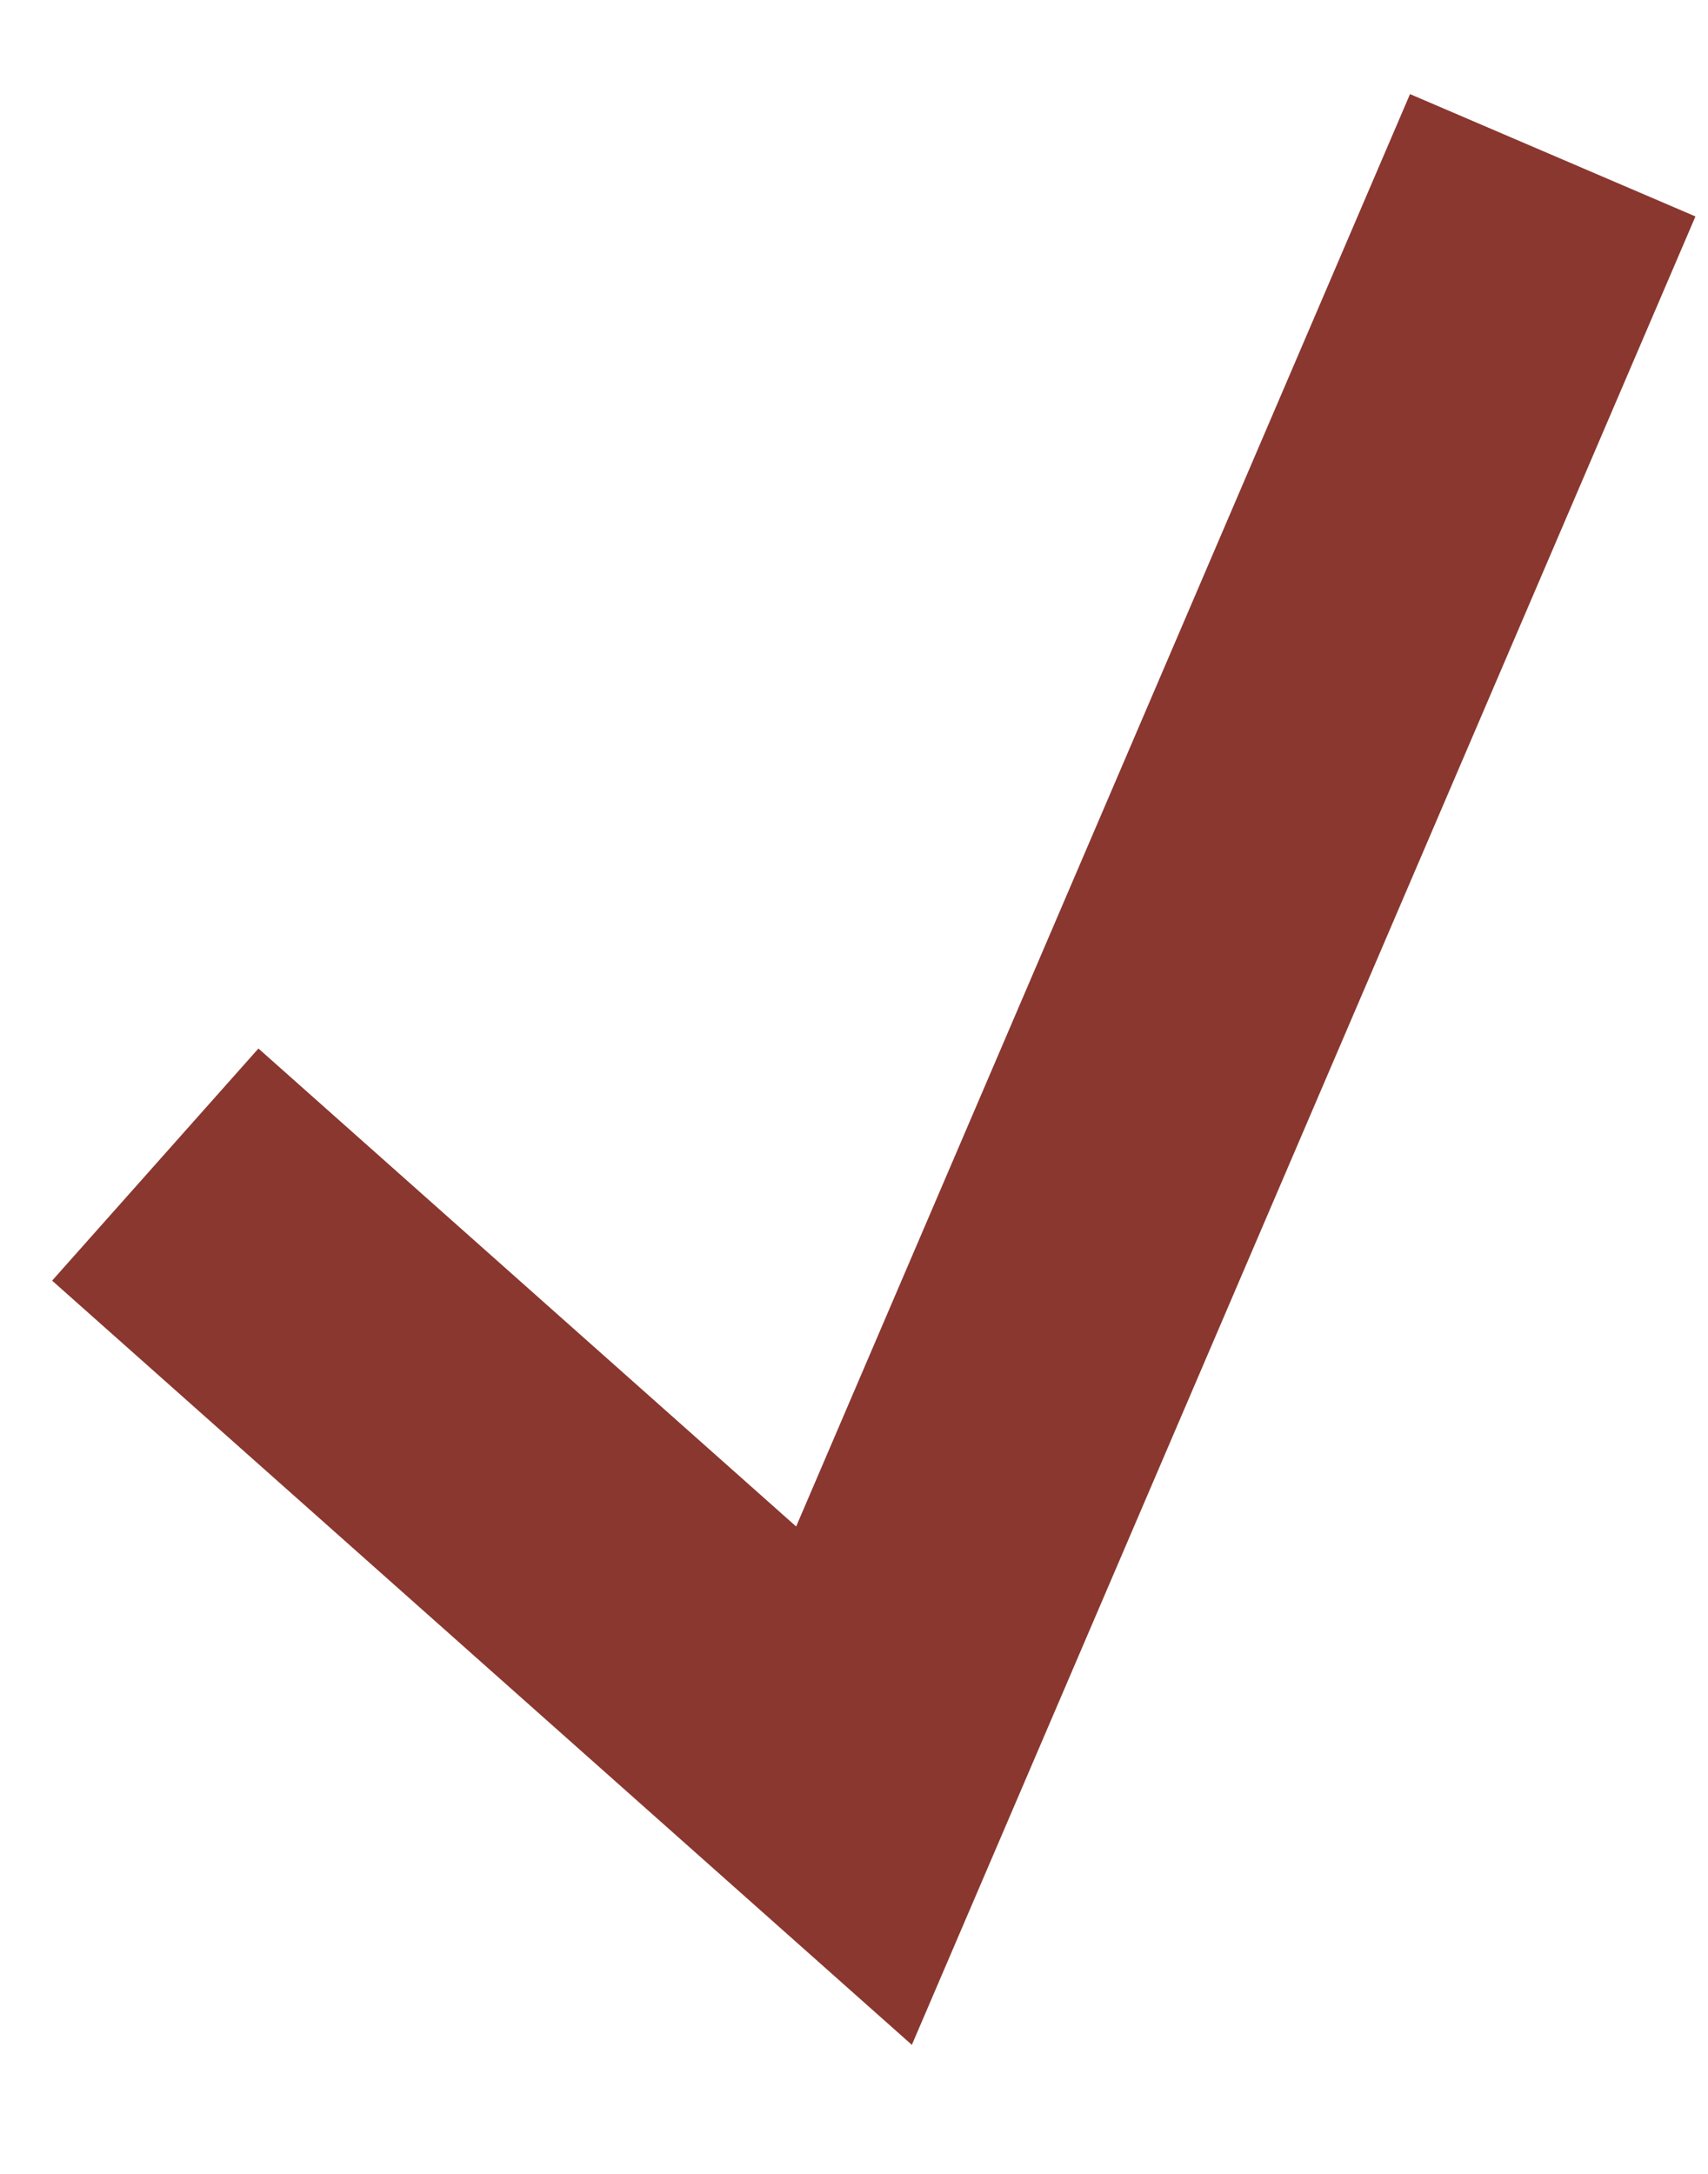
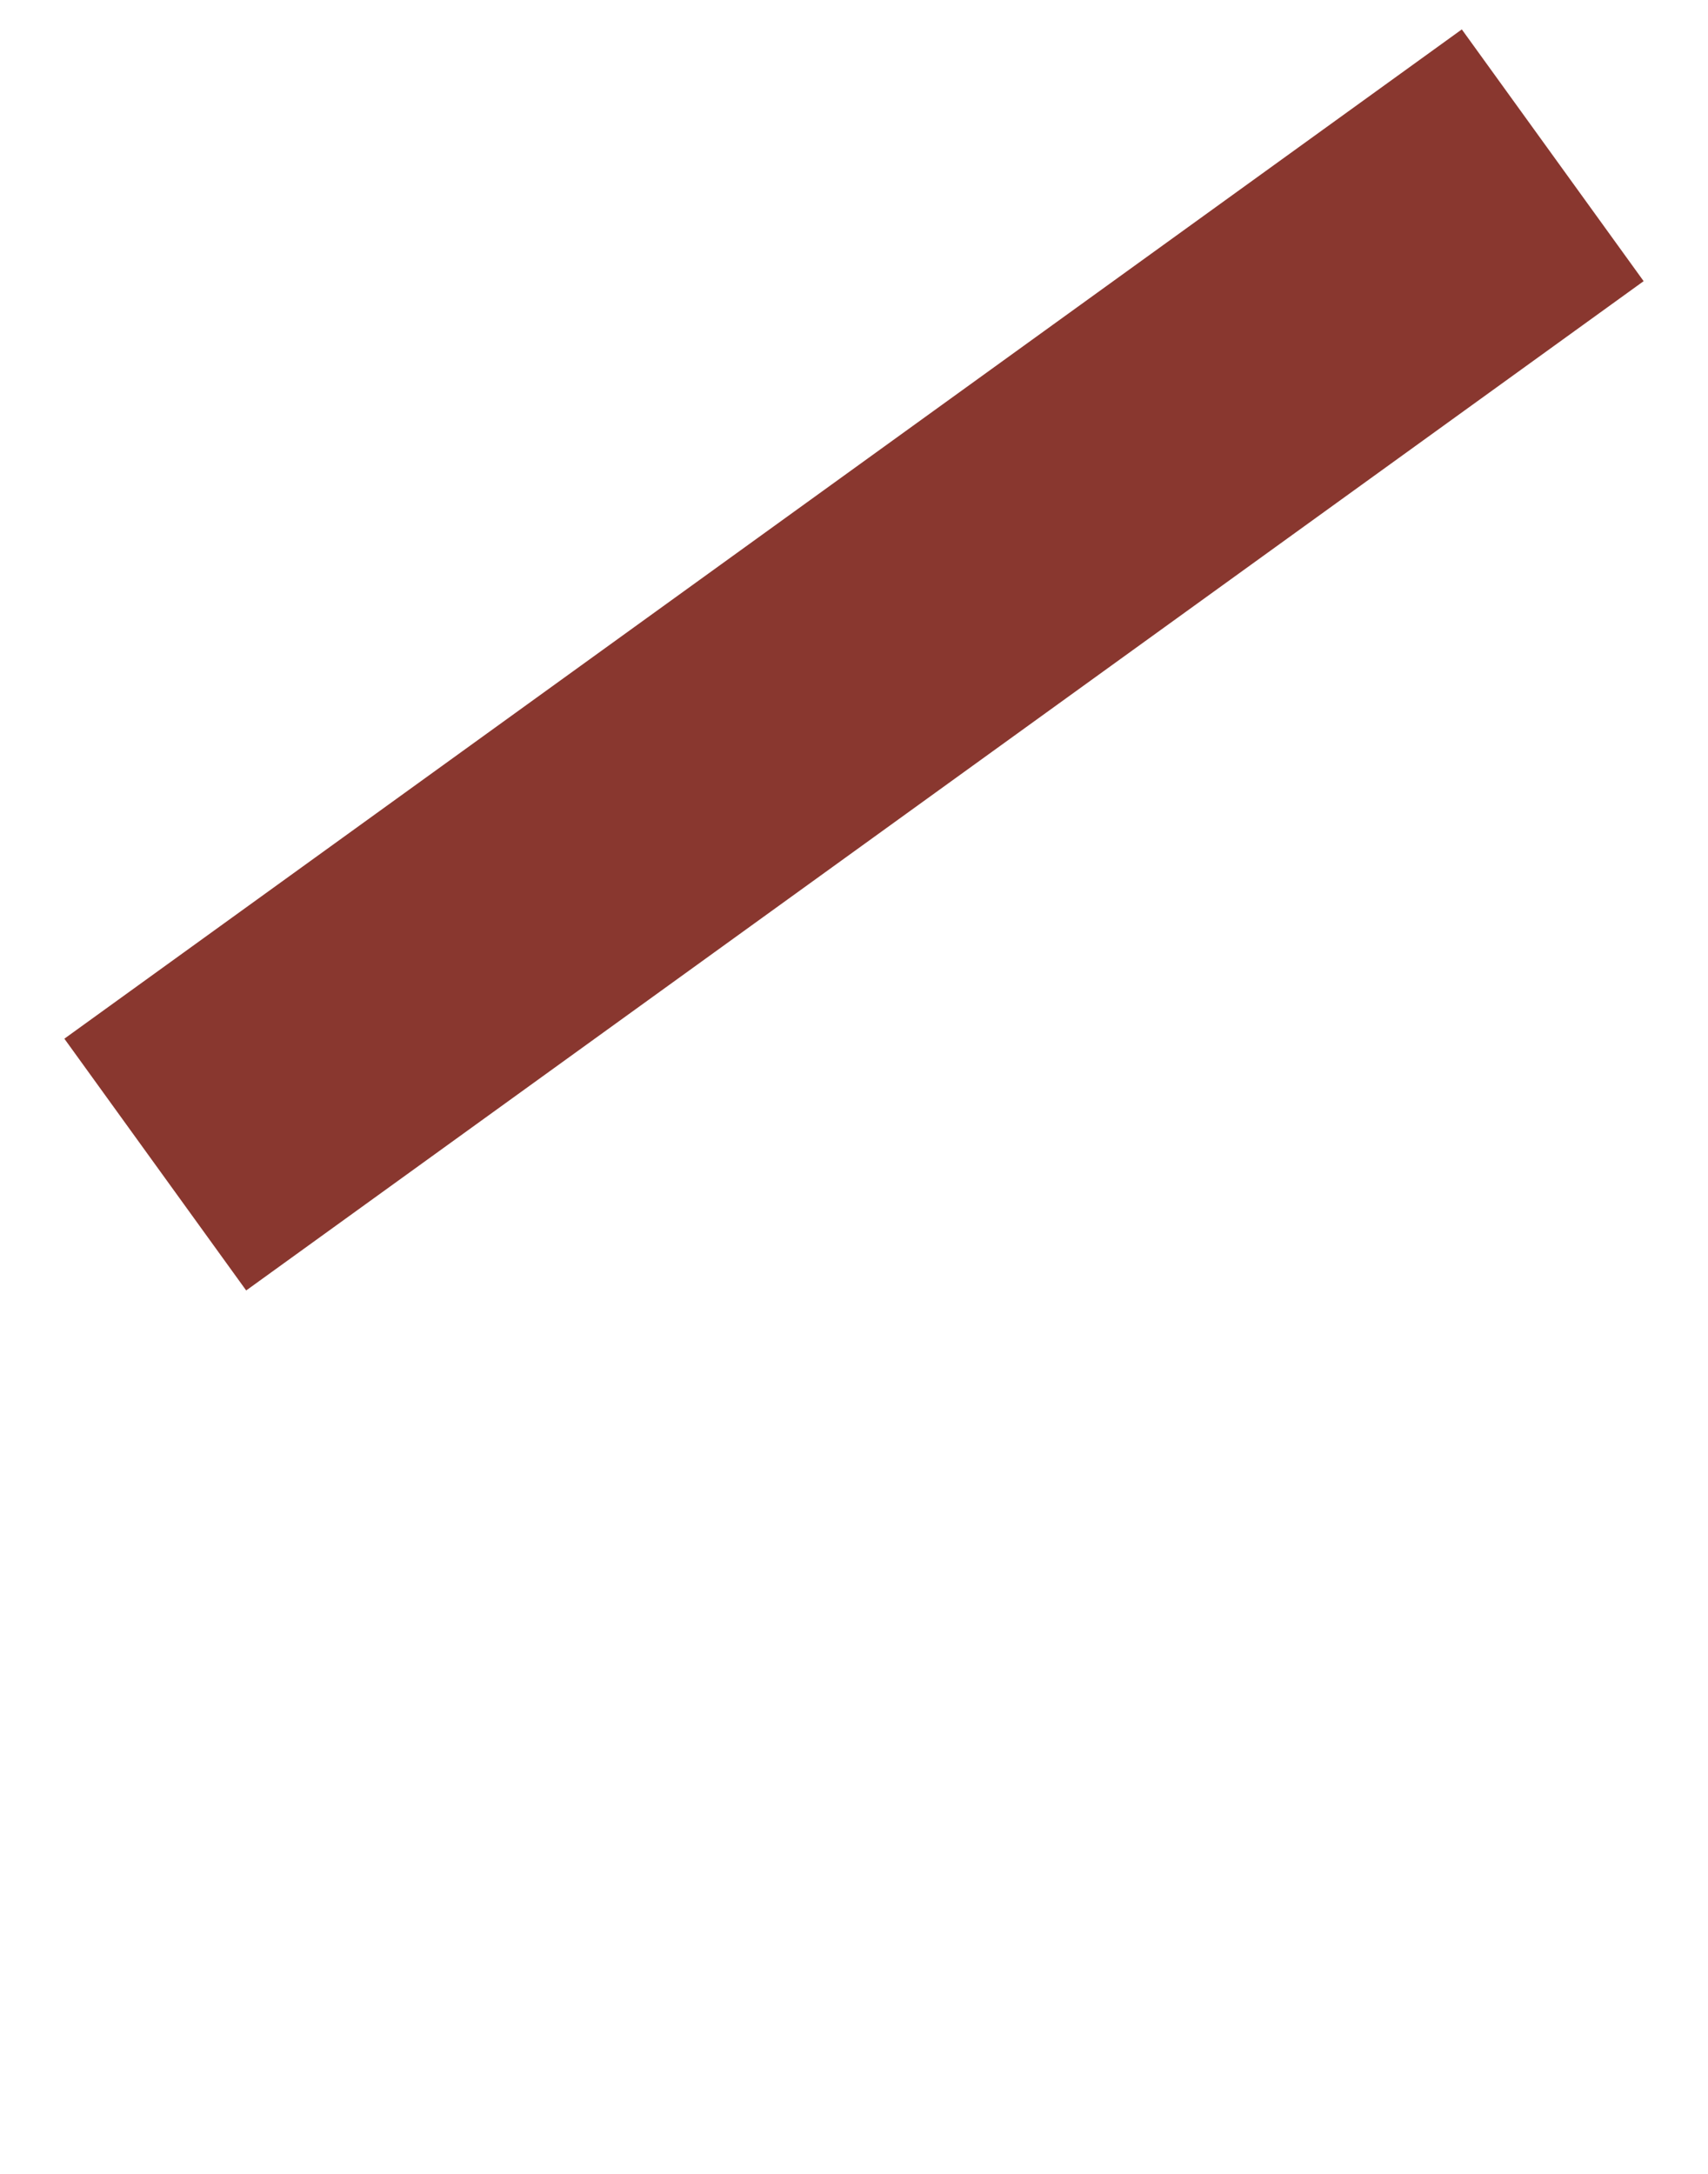
<svg xmlns="http://www.w3.org/2000/svg" width="11" height="14" viewBox="0 0 11 14" fill="none">
-   <path d="M1 7.5L5.5 11.5L10 1" stroke="#89372F" stroke-width="2" />
+   <path d="M1 7.5L10 1" stroke="#89372F" stroke-width="2" />
</svg>